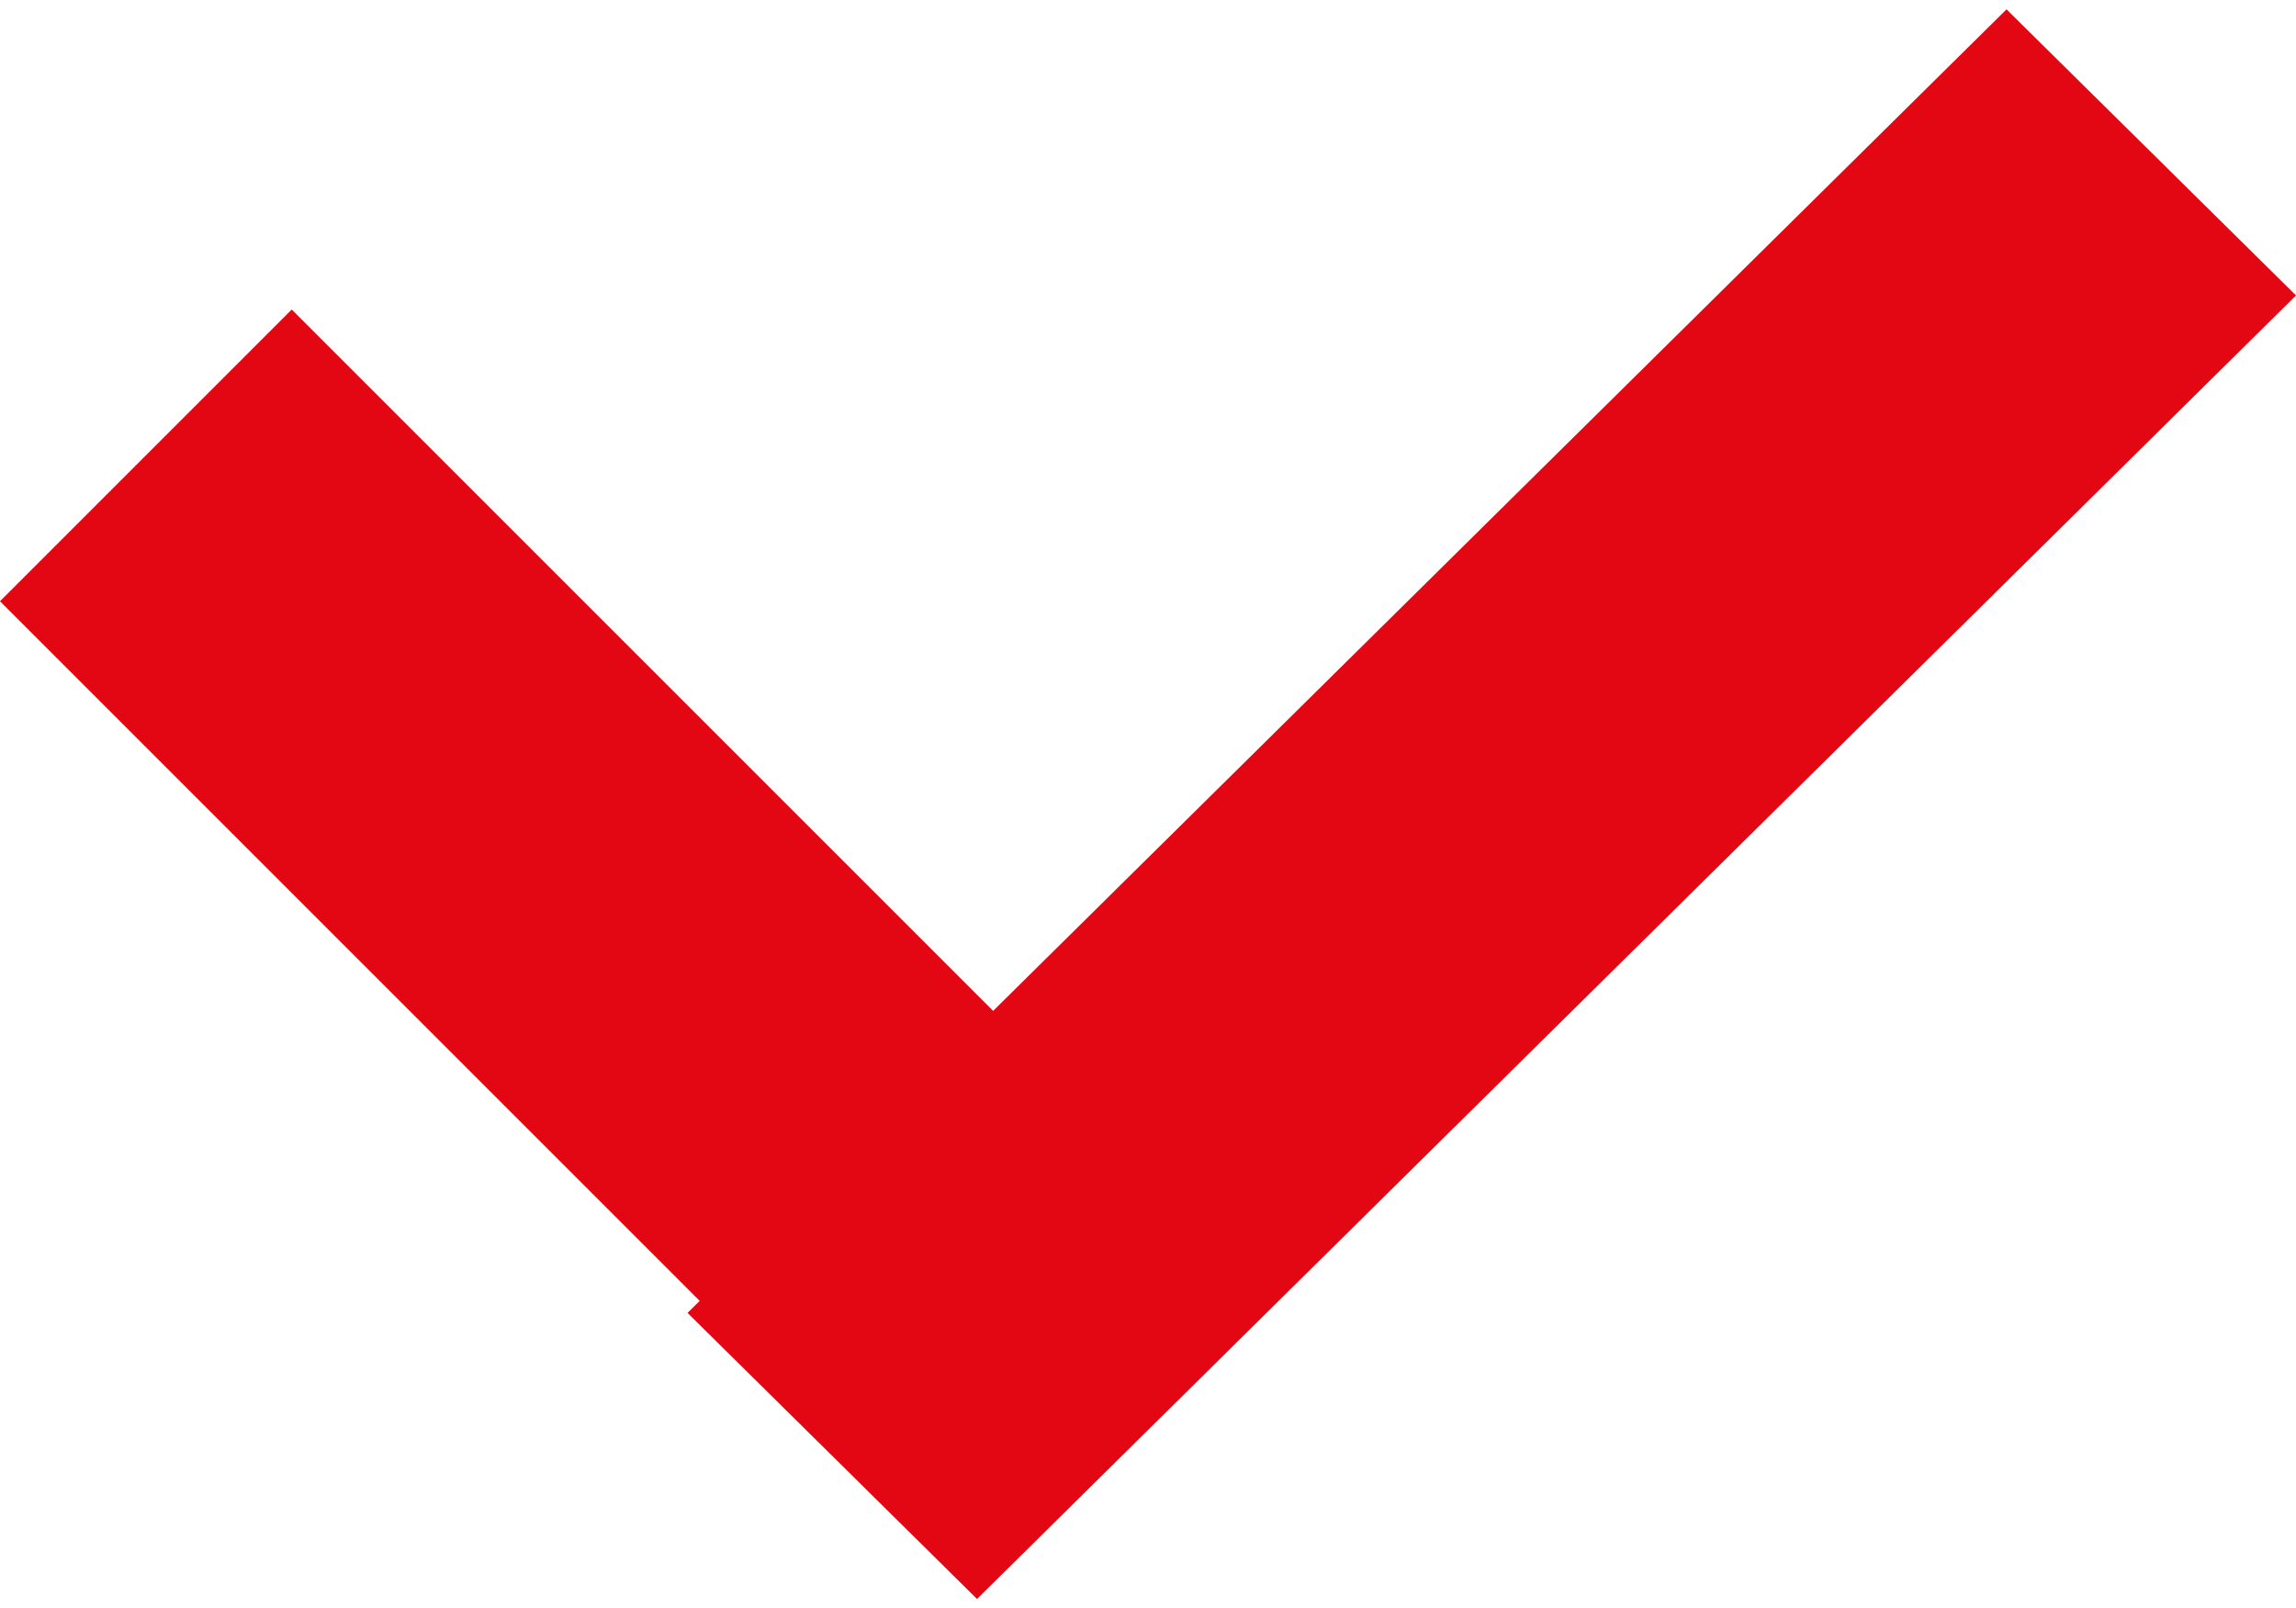
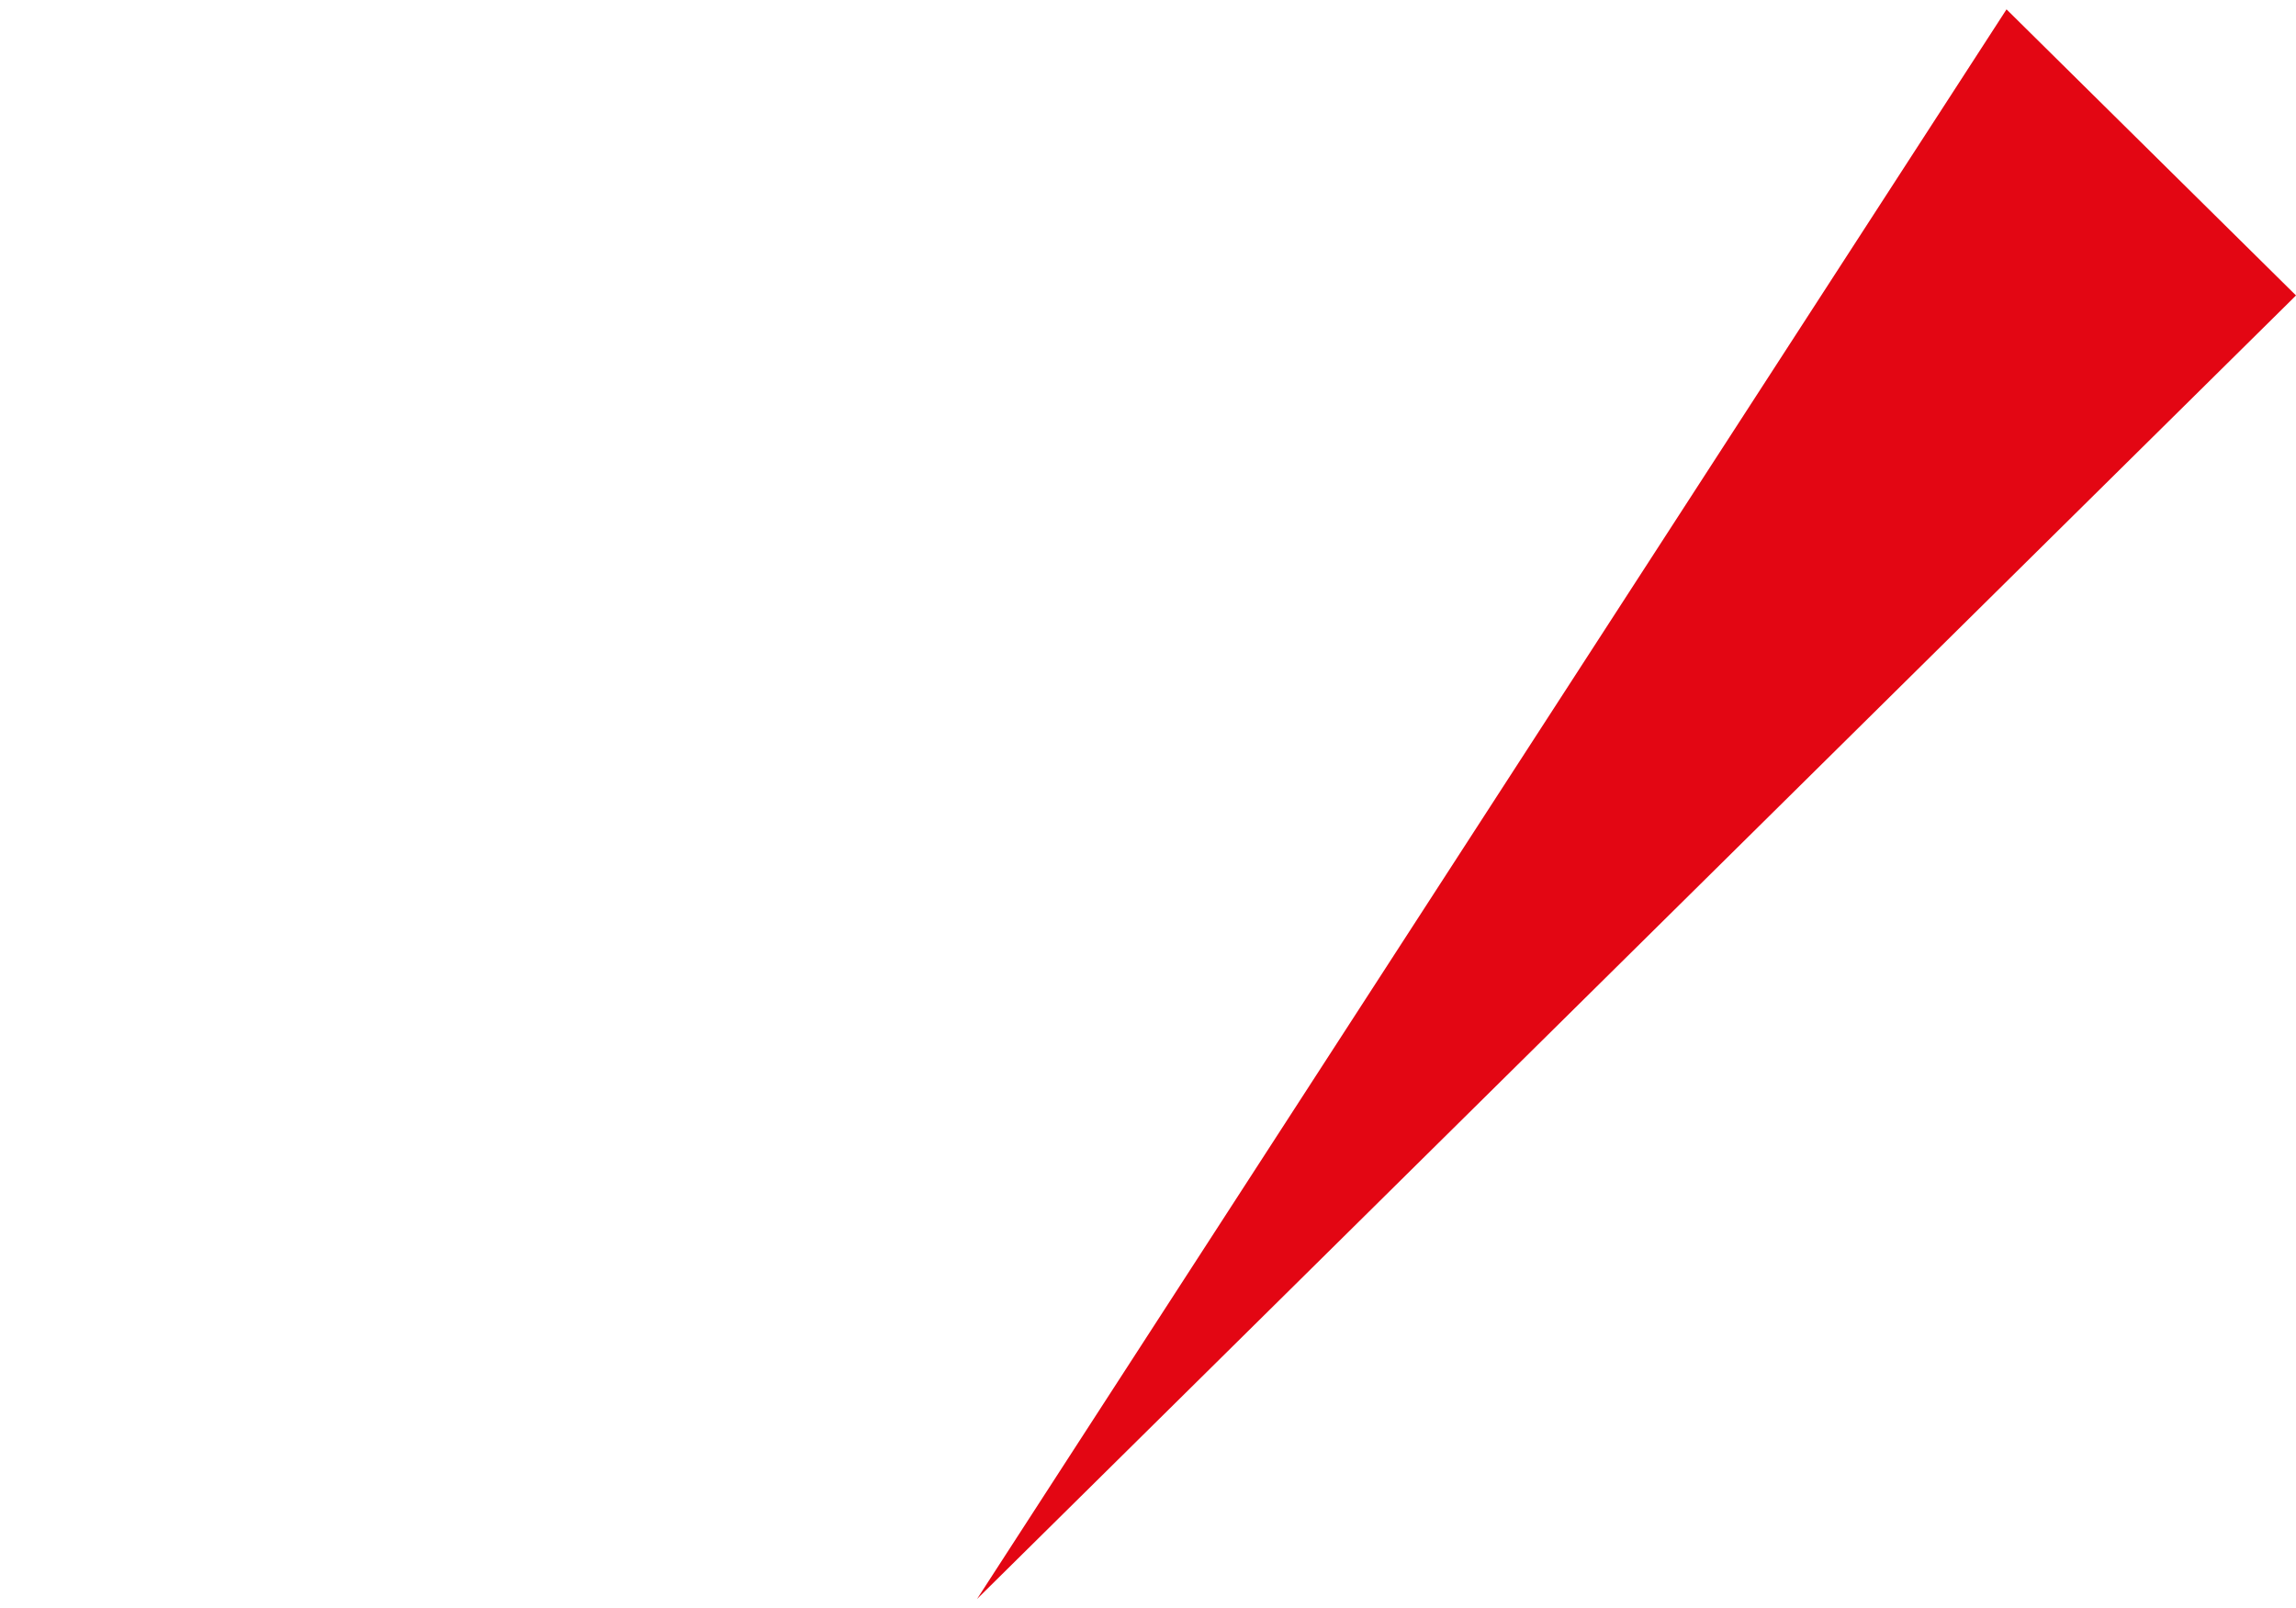
<svg xmlns="http://www.w3.org/2000/svg" width="26" height="18.213" viewBox="0 0 26 18.213">
-   <rect id="Rectangle_2" data-name="Rectangle 2" width="4.672" height="15.636" transform="translate(0 6.809) rotate(-45)" fill="#e30613" />
-   <path id="Rectangle_3" data-name="Rectangle 3" d="M0,0,4.609-.027l-.123,21L-.123,21Z" transform="translate(22.722 0.106) rotate(45)" fill="#e30613" />
+   <path id="Rectangle_3" data-name="Rectangle 3" d="M0,0,4.609-.027l-.123,21Z" transform="translate(22.722 0.106) rotate(45)" fill="#e30613" />
</svg>